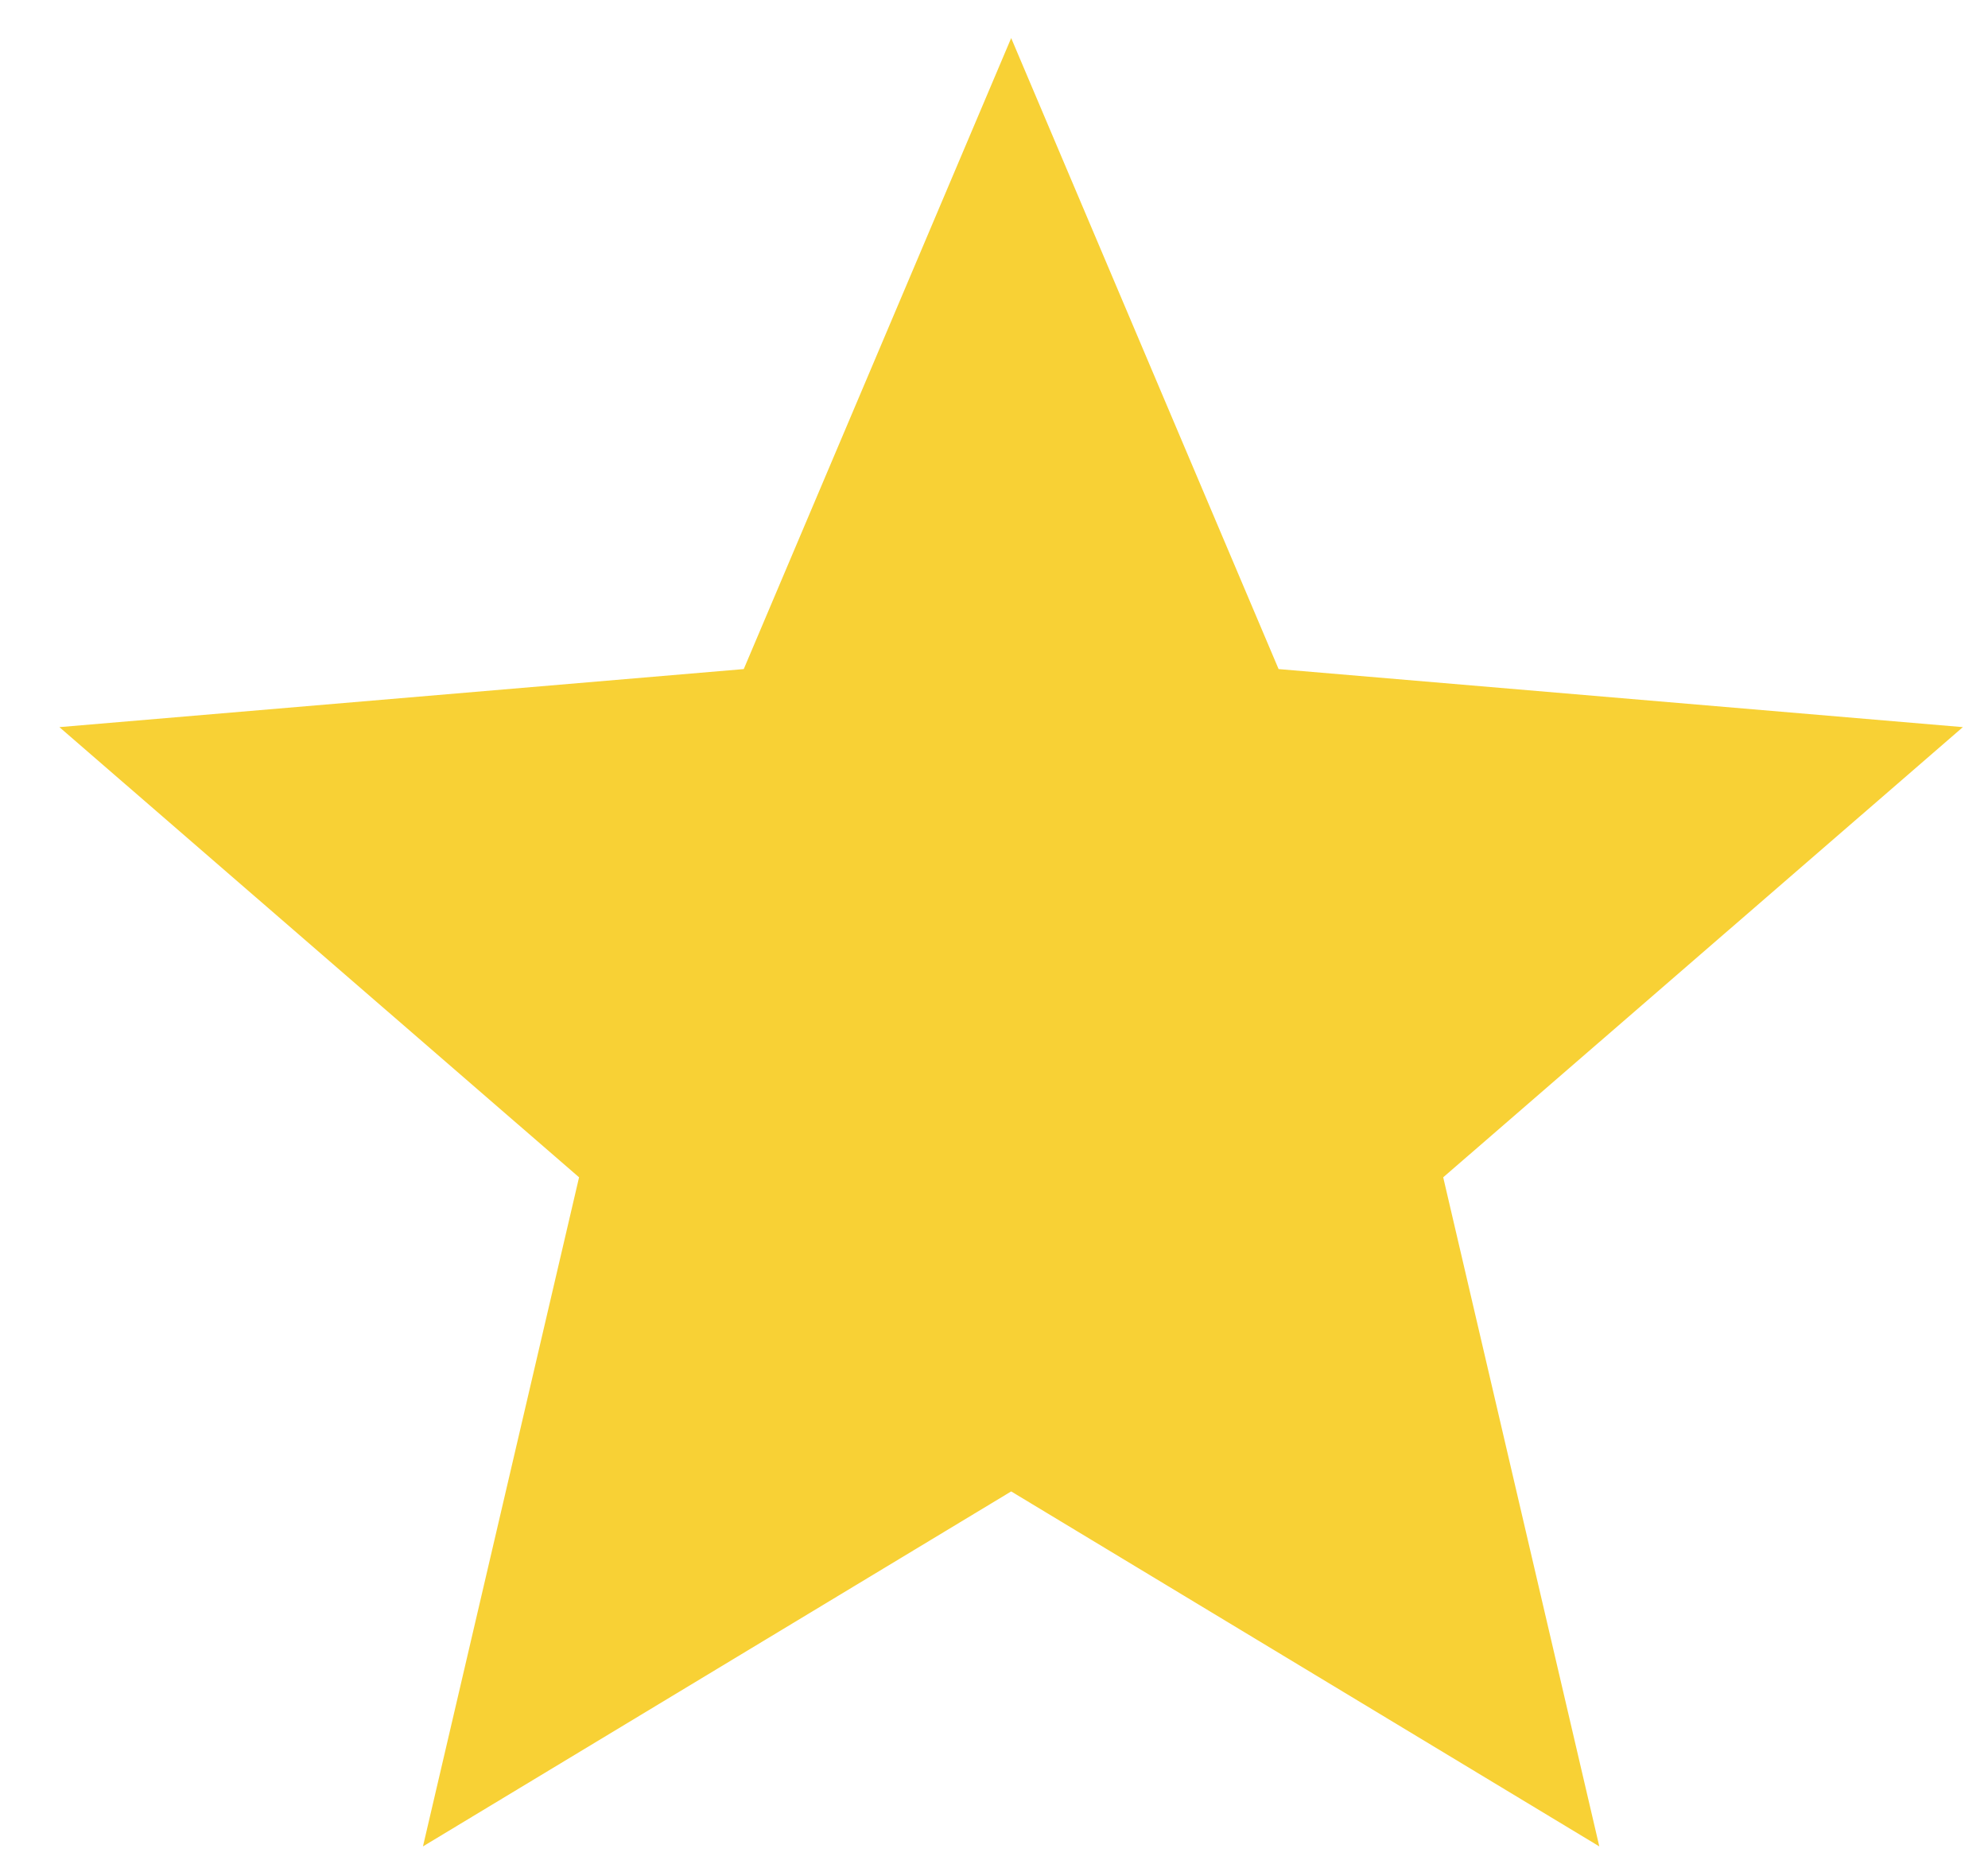
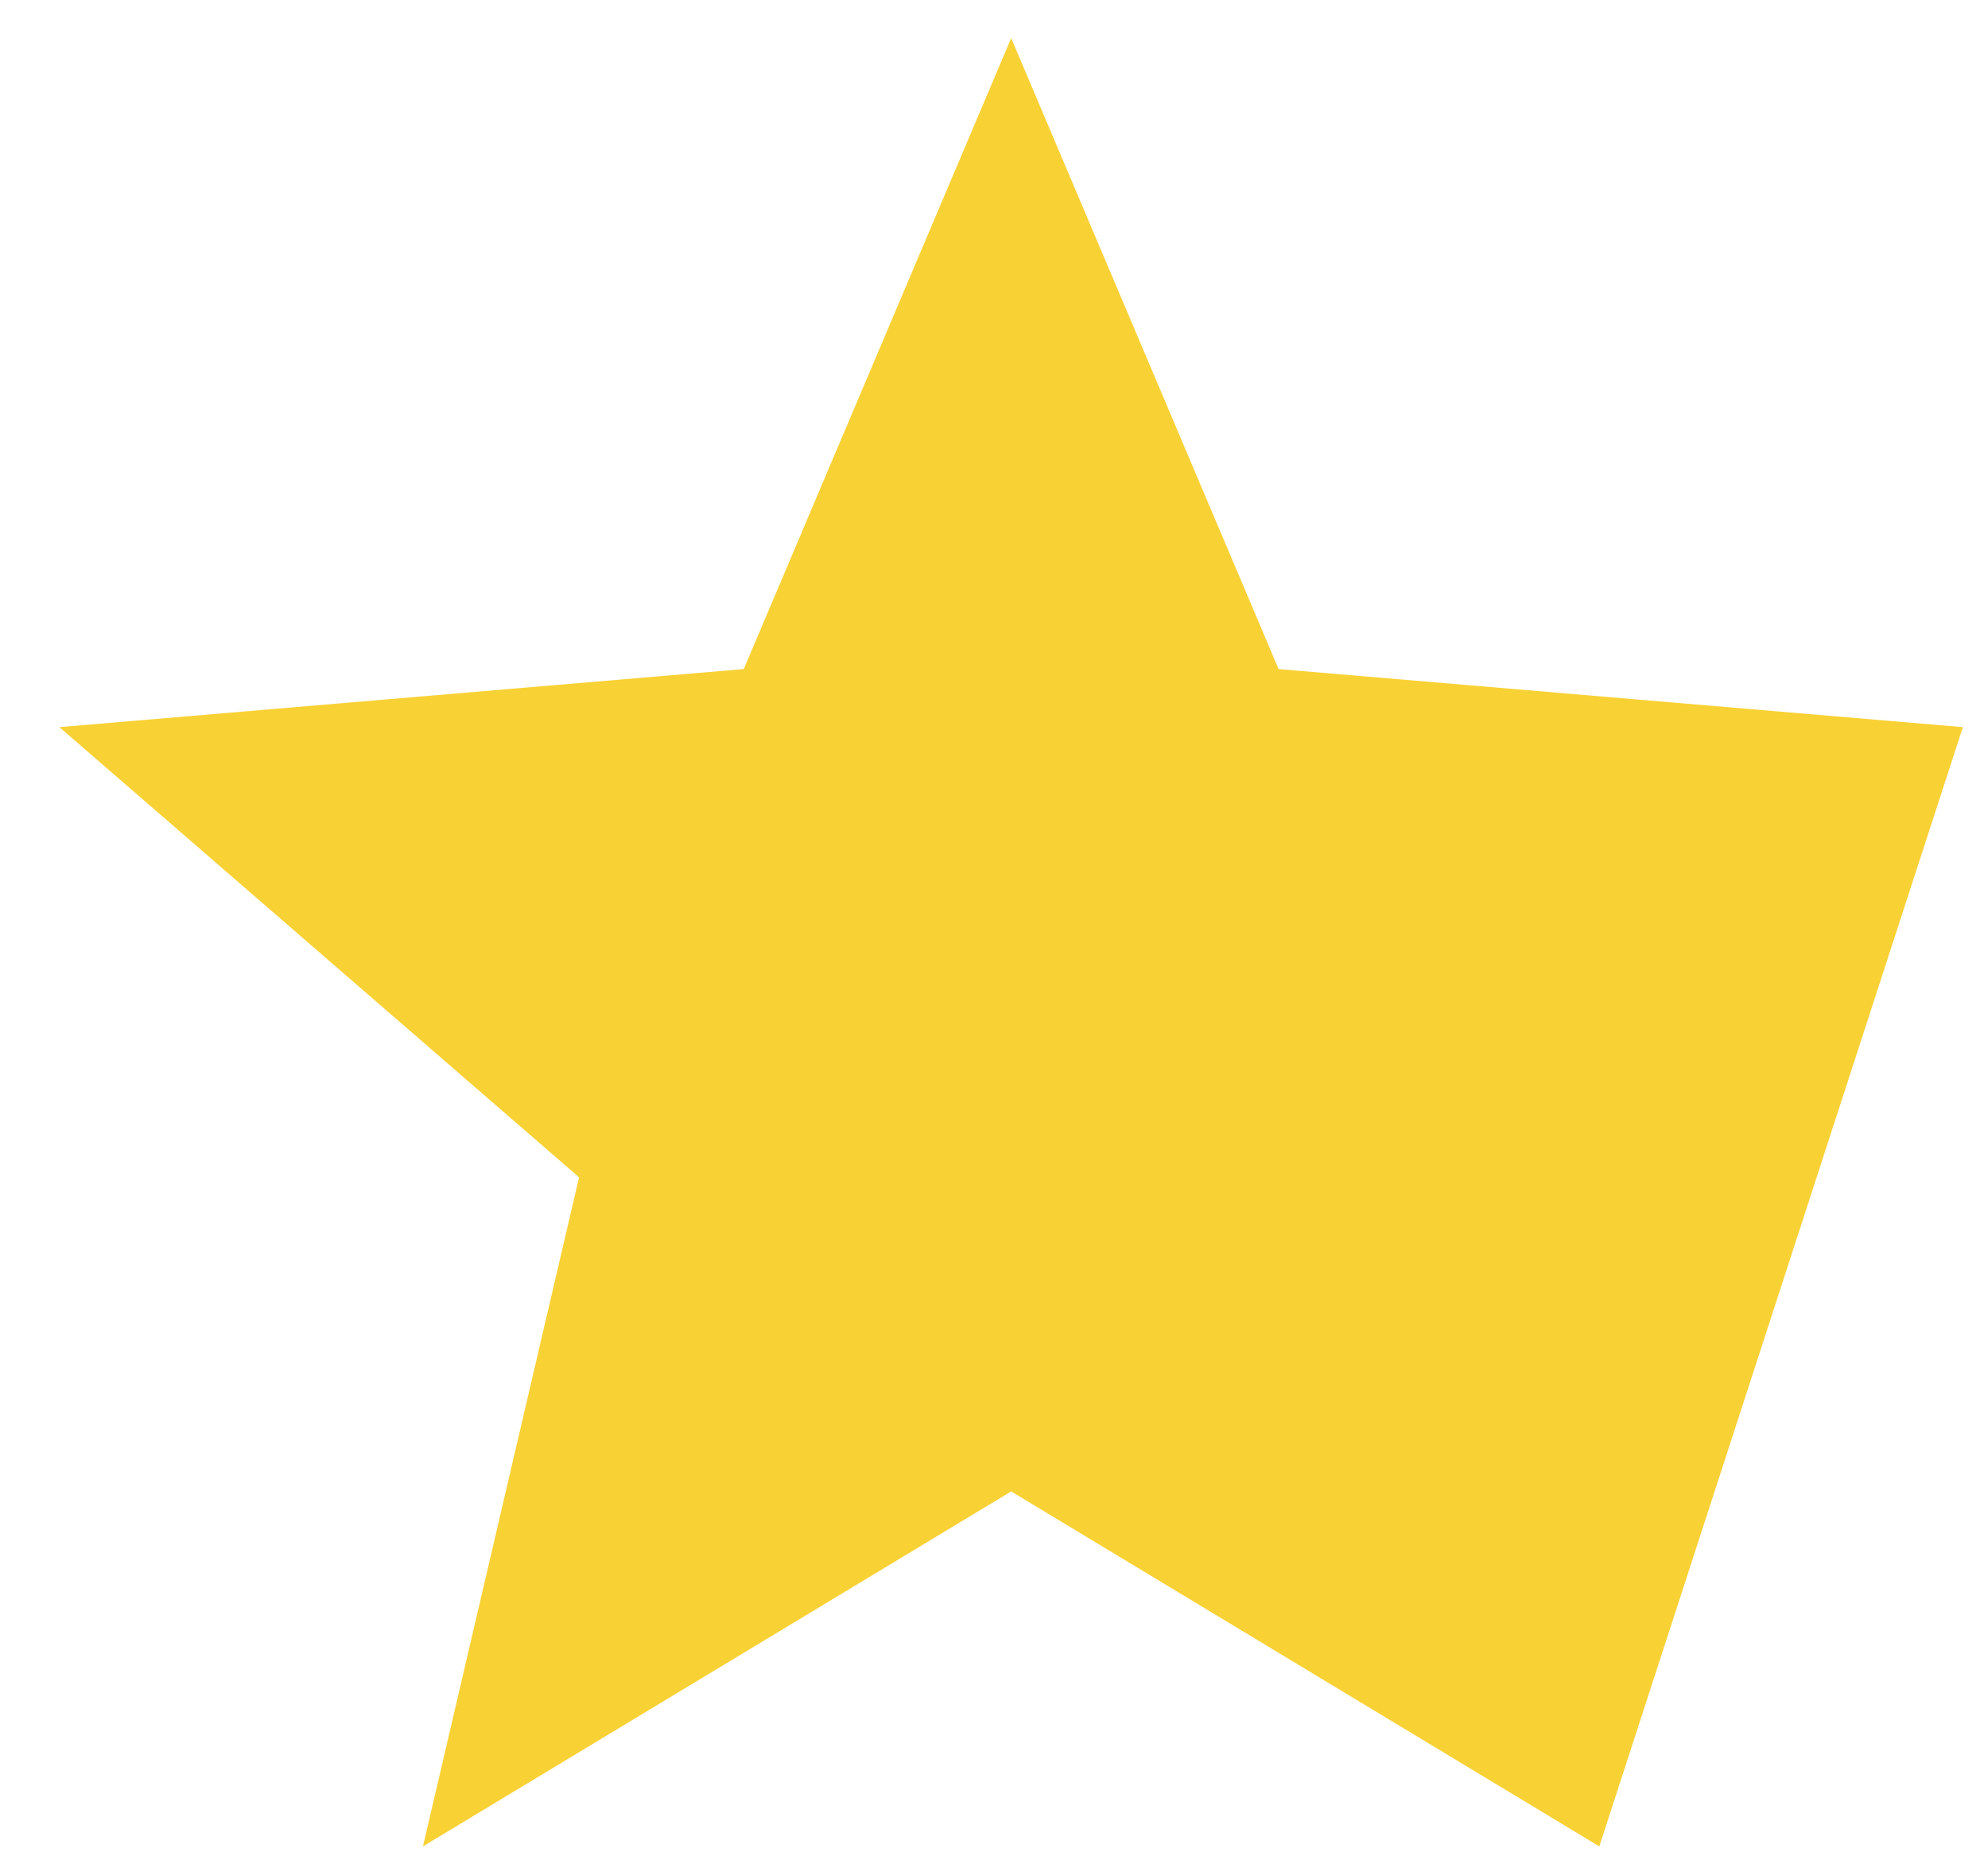
<svg xmlns="http://www.w3.org/2000/svg" width="16" height="15" viewBox="0 0 25 23" fill="none">
-   <path d="M12.716 18.536L20.112 23L18.149 14.586L24.684 8.925L16.079 8.195L12.716 0.26L9.353 8.195L0.747 8.925L7.282 14.586L5.319 23L12.716 18.536Z" fill="#F8D135" />
+   <path d="M12.716 18.536L20.112 23L24.684 8.925L16.079 8.195L12.716 0.26L9.353 8.195L0.747 8.925L7.282 14.586L5.319 23L12.716 18.536Z" fill="#F8D135" />
</svg>